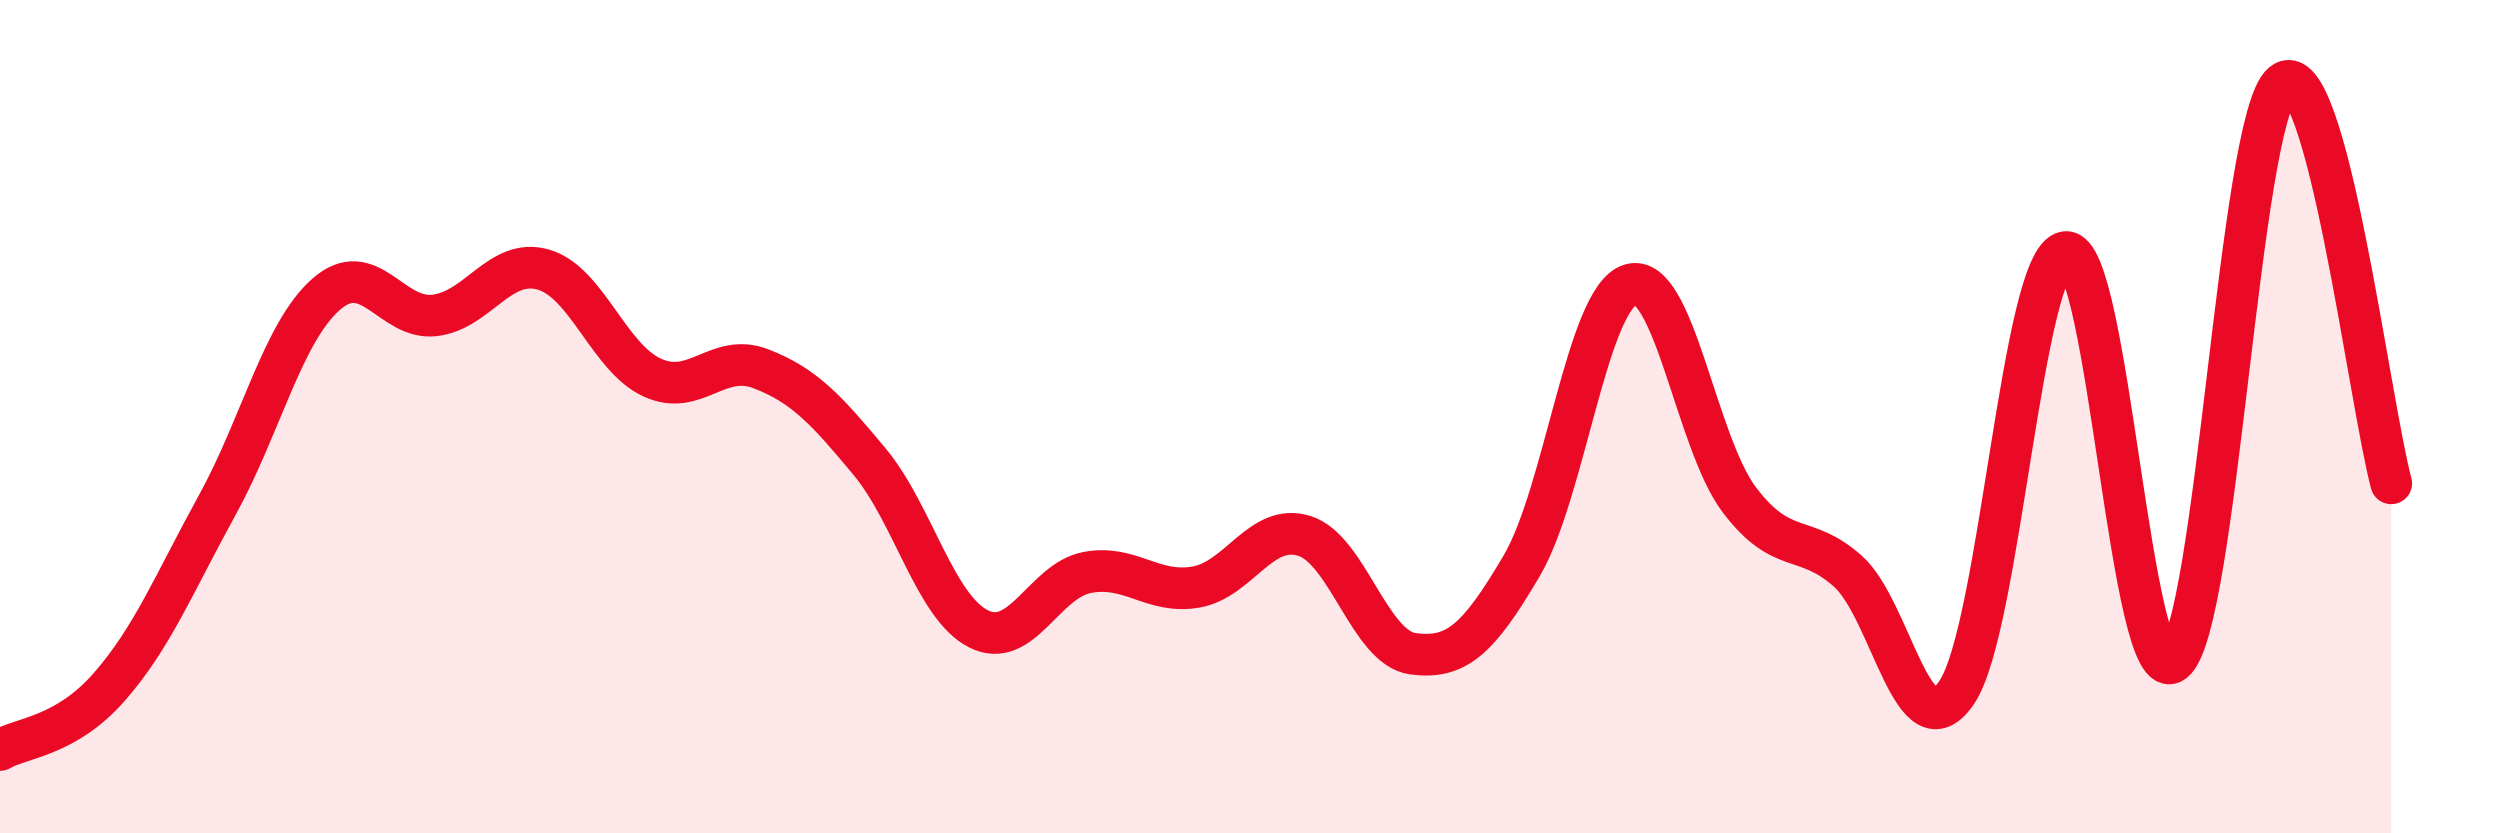
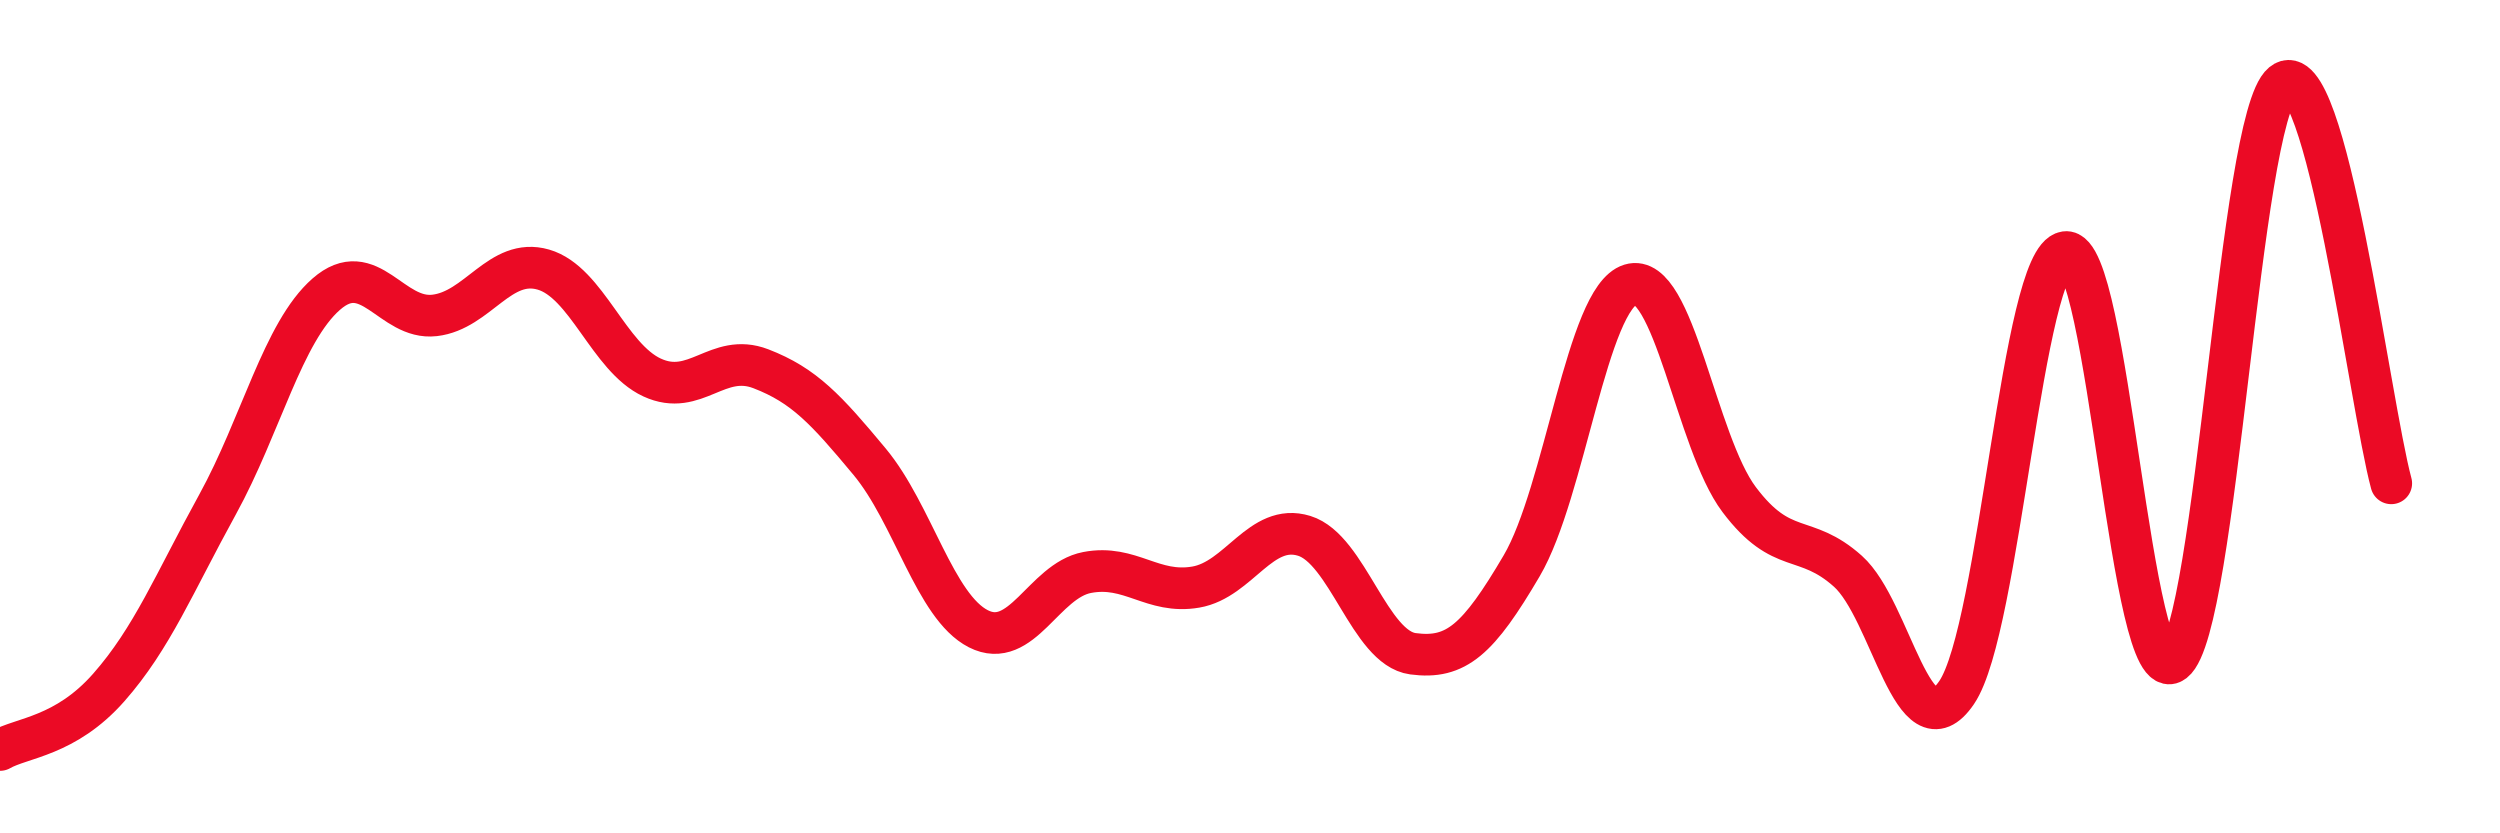
<svg xmlns="http://www.w3.org/2000/svg" width="60" height="20" viewBox="0 0 60 20">
-   <path d="M 0,18 C 0.52,17.7 1.57,17.68 2.61,16.5 C 3.65,15.32 4.18,14 5.22,12.11 C 6.26,10.22 6.79,7.97 7.83,7.06 C 8.87,6.15 9.39,7.69 10.43,7.57 C 11.47,7.45 12,6.17 13.04,6.47 C 14.08,6.77 14.61,8.58 15.65,9.06 C 16.69,9.54 17.22,8.45 18.26,8.85 C 19.3,9.25 19.83,9.83 20.87,11.08 C 21.91,12.33 22.44,14.56 23.48,15.09 C 24.52,15.62 25.05,13.94 26.09,13.74 C 27.13,13.54 27.66,14.27 28.7,14.09 C 29.74,13.91 30.26,12.54 31.3,12.86 C 32.34,13.18 32.87,15.55 33.91,15.69 C 34.95,15.83 35.48,15.35 36.52,13.58 C 37.56,11.81 38.09,7.15 39.13,6.83 C 40.17,6.51 40.7,10.61 41.74,11.99 C 42.78,13.37 43.31,12.78 44.35,13.71 C 45.39,14.64 45.92,18.15 46.96,16.62 C 48,15.09 48.53,6.2 49.57,6.05 C 50.61,5.9 51.13,16.69 52.17,15.88 C 53.21,15.07 53.74,2.86 54.78,2 C 55.82,1.14 56.87,9.68 57.39,11.6L57.39 20L0 20Z" fill="#EB0A25" opacity="0.1" stroke-linecap="round" stroke-linejoin="round" />
  <path d="M 0,18 C 0.52,17.7 1.57,17.68 2.61,16.5 C 3.65,15.32 4.18,14 5.22,12.11 C 6.26,10.22 6.79,7.97 7.83,7.06 C 8.87,6.15 9.39,7.69 10.43,7.57 C 11.47,7.45 12,6.17 13.04,6.47 C 14.08,6.77 14.61,8.58 15.65,9.06 C 16.69,9.54 17.22,8.45 18.26,8.85 C 19.3,9.25 19.83,9.83 20.87,11.08 C 21.91,12.33 22.44,14.56 23.48,15.09 C 24.52,15.62 25.05,13.94 26.09,13.74 C 27.13,13.54 27.66,14.27 28.7,14.09 C 29.74,13.91 30.26,12.54 31.3,12.86 C 32.34,13.18 32.87,15.55 33.91,15.69 C 34.95,15.83 35.48,15.35 36.52,13.58 C 37.56,11.81 38.09,7.15 39.13,6.83 C 40.17,6.51 40.7,10.61 41.74,11.99 C 42.78,13.37 43.31,12.78 44.35,13.71 C 45.39,14.64 45.92,18.15 46.96,16.62 C 48,15.09 48.53,6.2 49.57,6.05 C 50.61,5.9 51.13,16.69 52.17,15.88 C 53.21,15.07 53.74,2.86 54.78,2 C 55.82,1.14 56.87,9.68 57.39,11.6" stroke="#EB0A25" stroke-width="1" fill="none" stroke-linecap="round" stroke-linejoin="round" />
</svg>